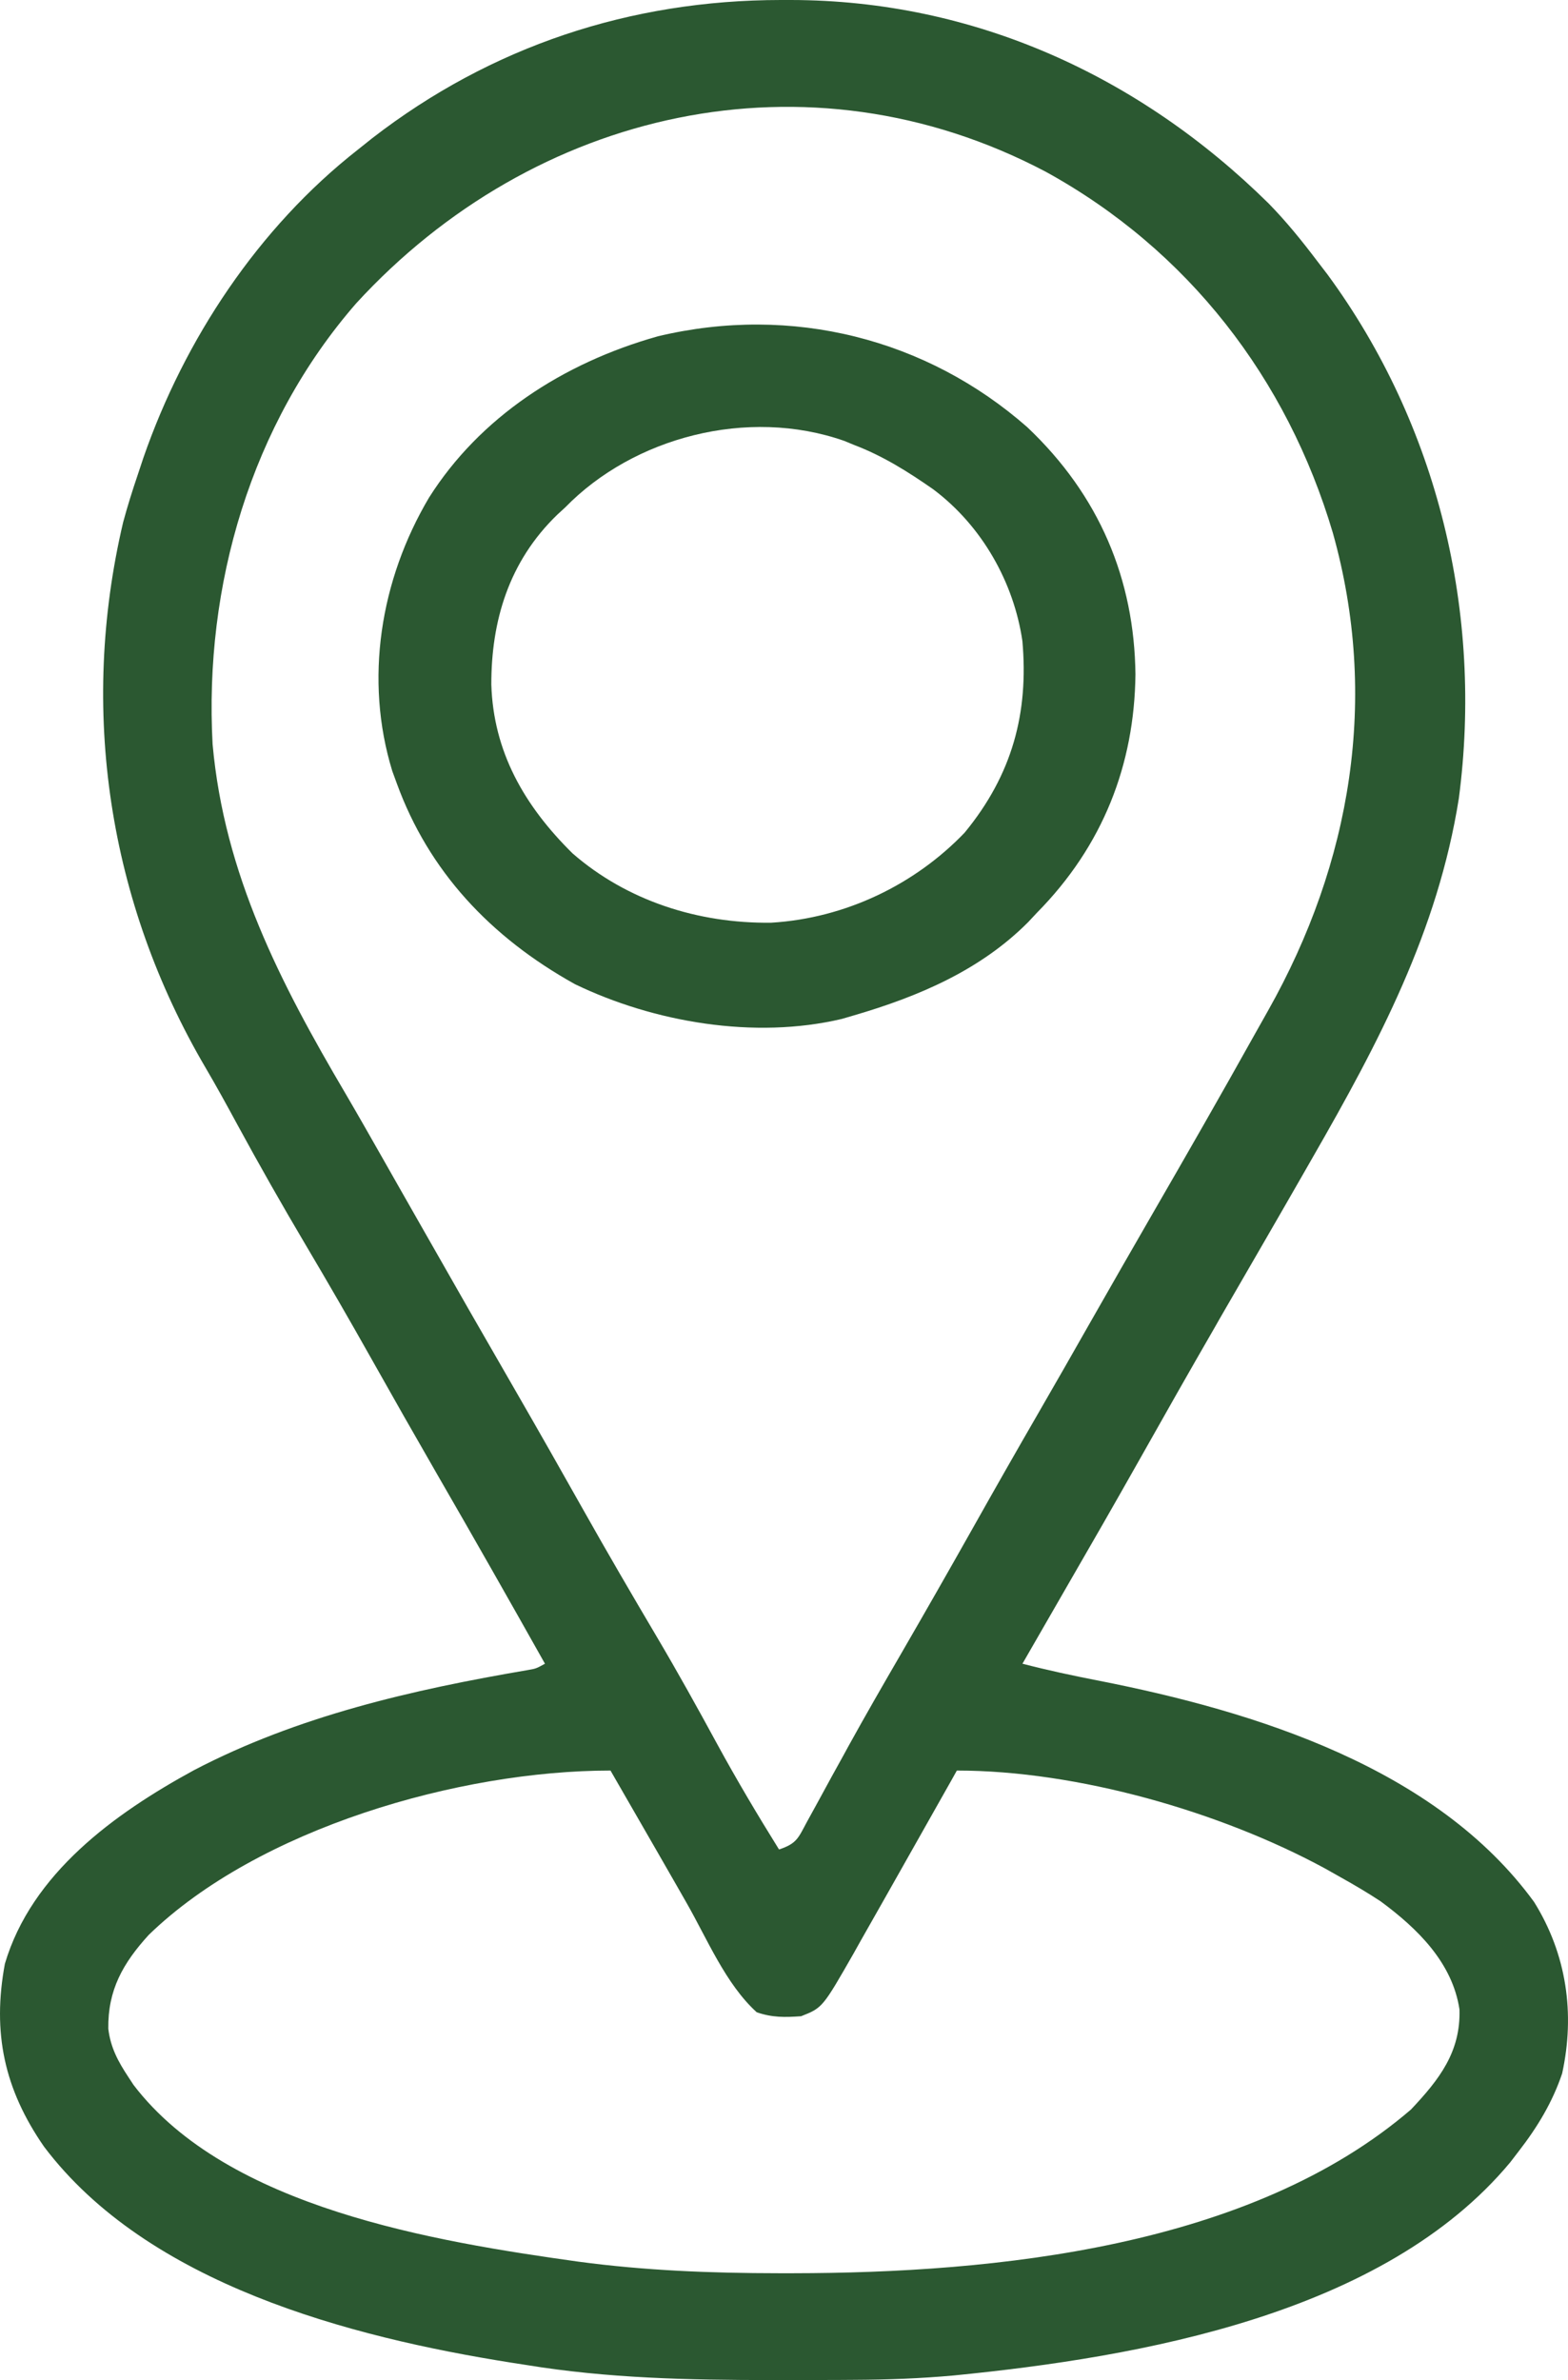
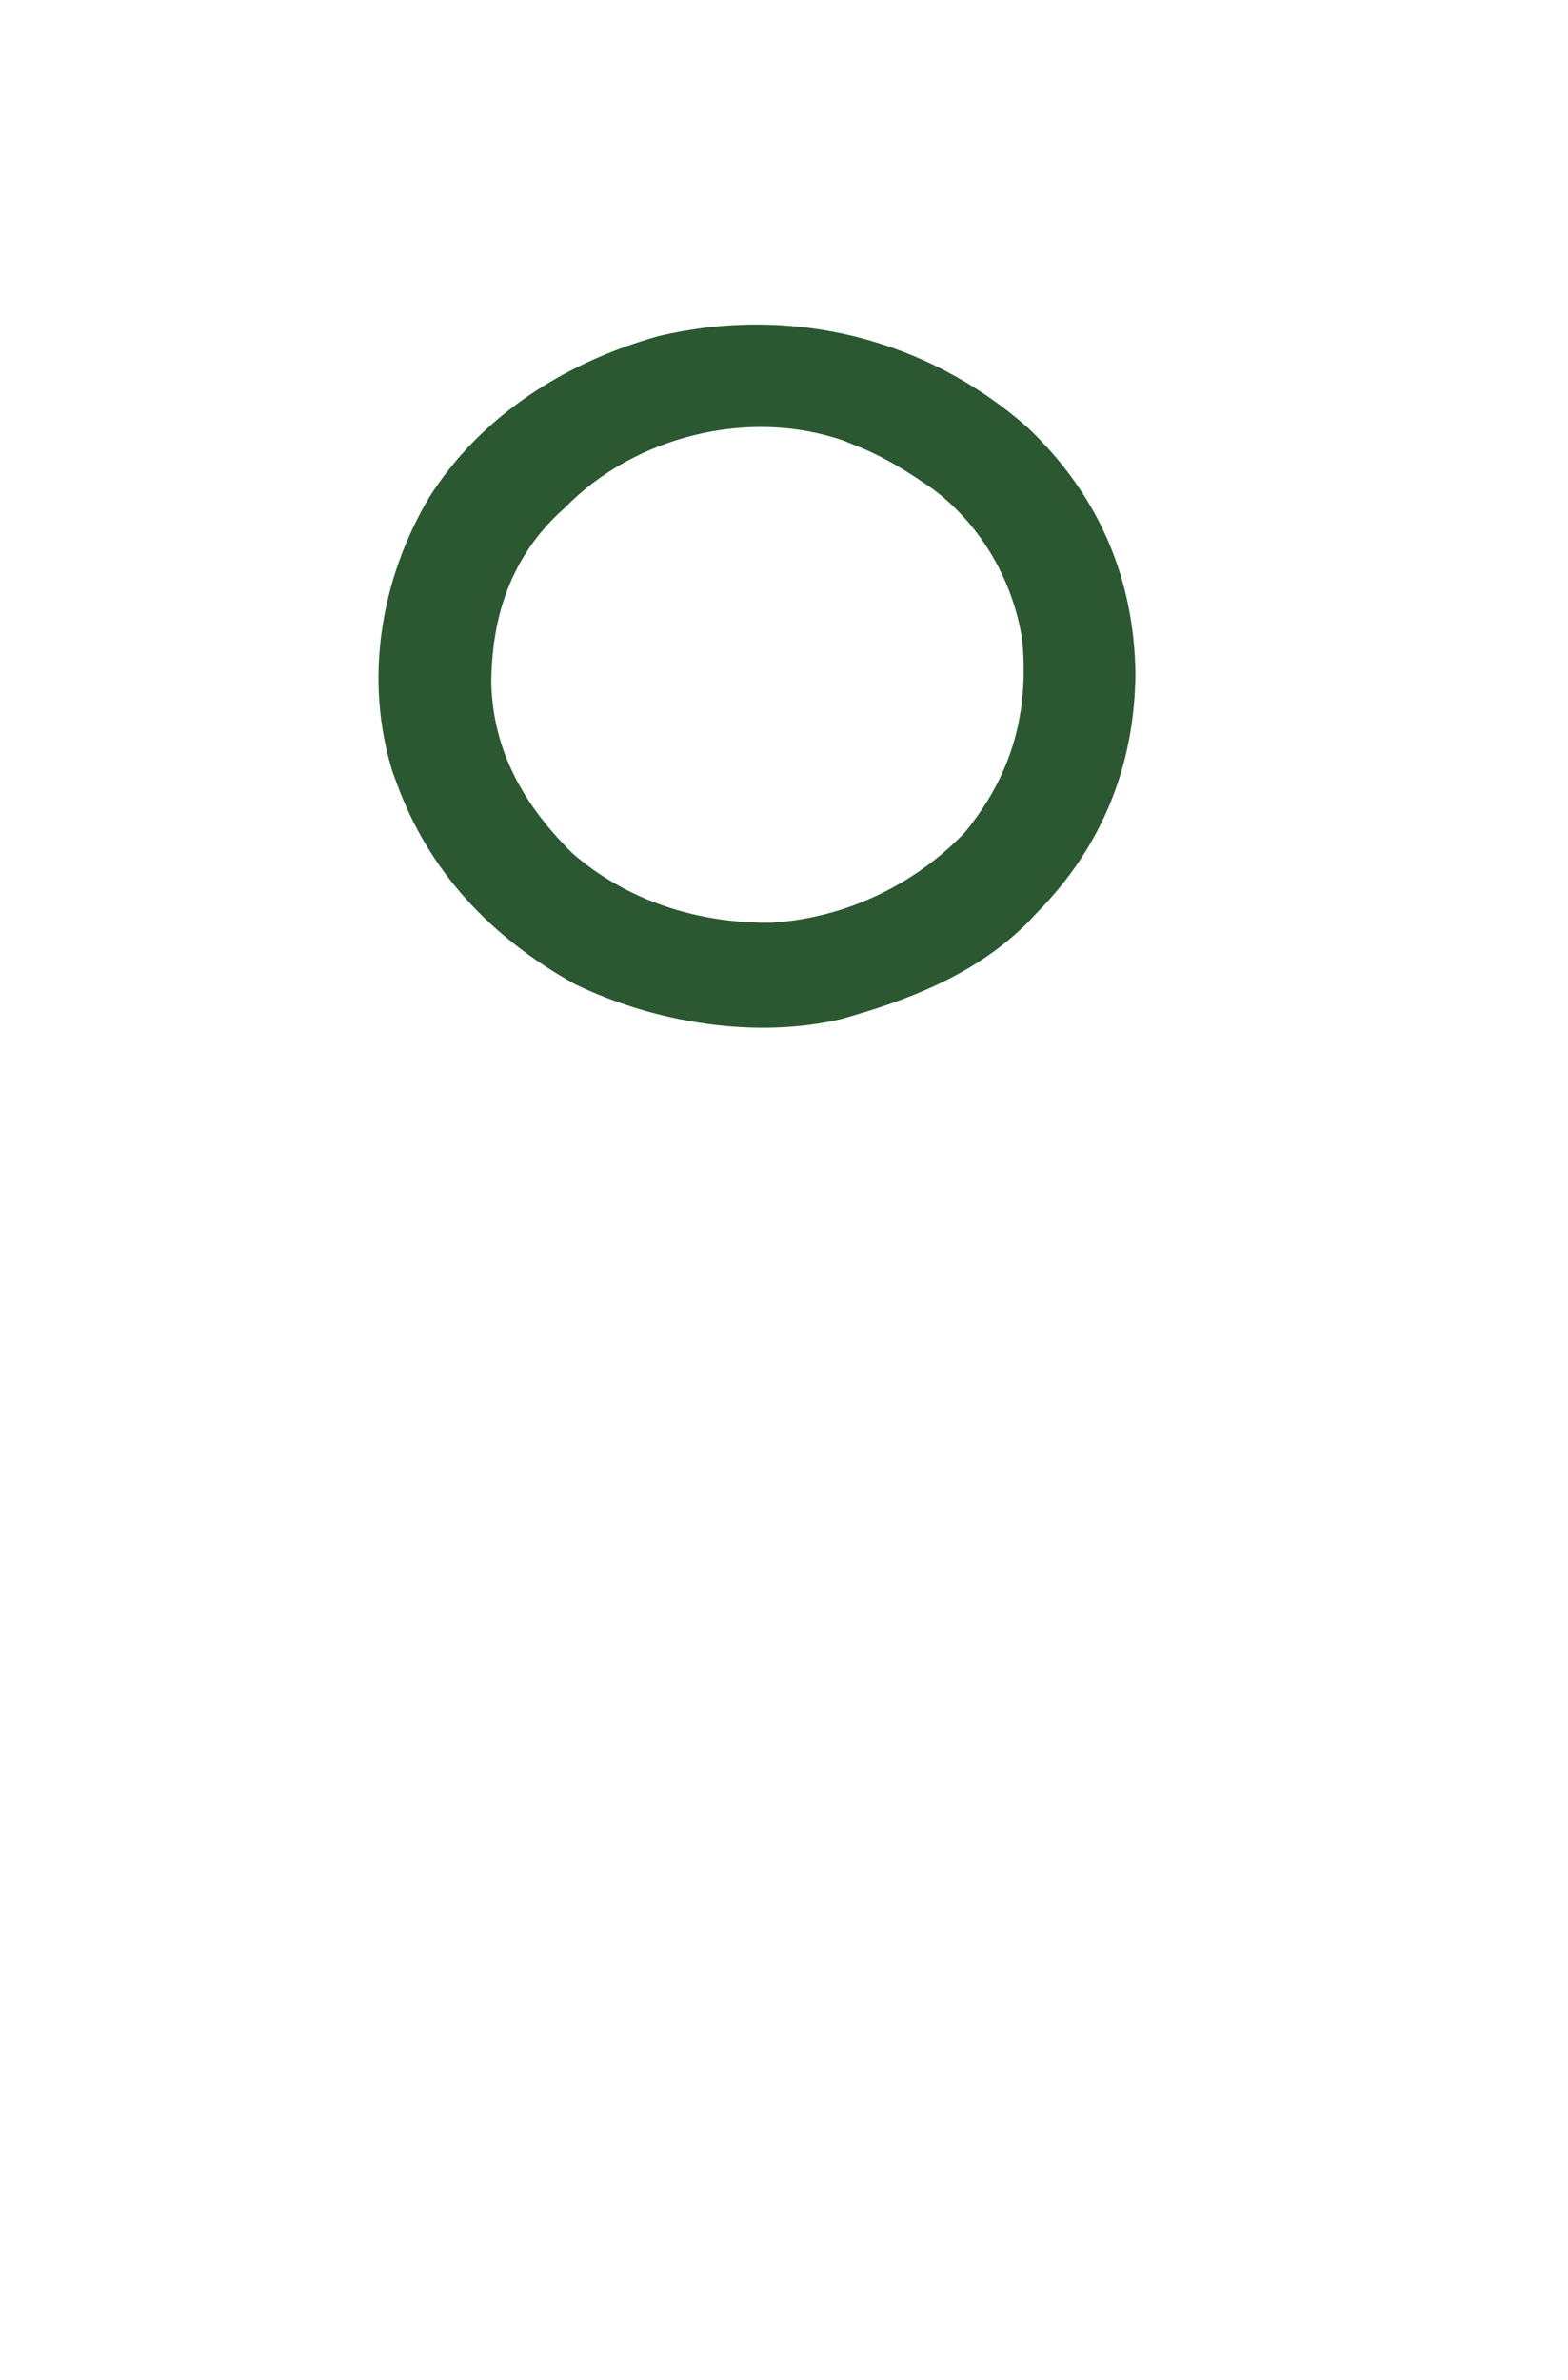
<svg xmlns="http://www.w3.org/2000/svg" width="29" height="44" viewBox="0 0 29 44" fill="none">
-   <path d="M14.44 0C14.502 0 14.564 5.96841e-05 14.628 0C18.014 0.005 21.073 1.404 23.463 3.761C23.791 4.096 24.082 4.456 24.364 4.829C24.426 4.91 24.487 4.99 24.551 5.073C26.597 7.859 27.431 11.346 26.981 14.761C26.591 17.213 25.501 19.269 24.277 21.399C24.232 21.479 24.186 21.558 24.139 21.64C23.887 22.08 23.634 22.519 23.38 22.958C23.105 23.433 22.831 23.907 22.556 24.382C22.527 24.433 22.498 24.484 22.468 24.537C21.999 25.349 21.536 26.165 21.076 26.982C20.628 27.776 20.174 28.567 19.717 29.356C19.541 29.66 19.366 29.964 19.191 30.269C19.097 30.431 19.003 30.594 18.91 30.757C19.377 30.878 19.844 30.978 20.318 31.07C23.214 31.639 26.564 32.679 28.373 35.162C28.975 36.128 29.133 37.225 28.892 38.331C28.712 38.866 28.433 39.326 28.087 39.772C28.035 39.838 27.984 39.905 27.932 39.974C25.592 42.787 21.084 43.575 17.64 43.915C17.024 43.971 16.412 43.993 15.793 43.996C15.697 43.996 15.601 43.997 15.502 43.998C15.195 43.999 14.888 44 14.581 44C14.423 44 14.423 44 14.263 44C12.735 43.999 11.243 43.969 9.732 43.721C9.64 43.706 9.548 43.692 9.454 43.678C6.466 43.204 2.734 42.227 0.815 39.686C0.078 38.623 -0.146 37.578 0.09 36.305C0.584 34.635 2.115 33.528 3.586 32.726C5.505 31.723 7.628 31.238 9.751 30.876C9.914 30.848 9.914 30.848 10.079 30.757C9.421 29.587 8.758 28.419 8.086 27.257C7.675 26.544 7.268 25.829 6.865 25.112C6.469 24.408 6.065 23.709 5.653 23.014C5.215 22.275 4.792 21.53 4.382 20.776C4.193 20.427 4.003 20.081 3.802 19.739C2.003 16.676 1.463 13.119 2.277 9.657C2.357 9.36 2.448 9.07 2.547 8.779C2.582 8.673 2.618 8.566 2.654 8.457C3.413 6.273 4.777 4.21 6.616 2.769C6.704 2.699 6.792 2.628 6.883 2.556C9.083 0.854 11.661 0.002 14.44 0ZM6.59 5.605C4.637 7.844 3.773 10.834 3.932 13.758C4.148 16.163 5.181 18.166 6.393 20.222C6.628 20.623 6.857 21.027 7.087 21.431C7.181 21.598 7.276 21.765 7.371 21.931C7.511 22.177 7.652 22.424 7.792 22.67C8.376 23.698 8.964 24.724 9.556 25.748C9.969 26.464 10.377 27.182 10.782 27.902C11.227 28.693 11.684 29.476 12.146 30.257C12.533 30.911 12.901 31.574 13.264 32.242C13.625 32.904 14.009 33.55 14.408 34.191C14.741 34.081 14.764 33.977 14.928 33.674C15.004 33.536 15.004 33.536 15.081 33.396C15.108 33.346 15.135 33.297 15.163 33.246C15.306 32.98 15.453 32.716 15.599 32.452C15.629 32.397 15.659 32.342 15.69 32.285C16.007 31.71 16.335 31.142 16.664 30.575C17.107 29.81 17.545 29.043 17.979 28.273C18.387 27.547 18.799 26.824 19.216 26.103C19.527 25.565 19.836 25.025 20.143 24.484C20.535 23.795 20.93 23.108 21.326 22.421C21.954 21.335 22.578 20.247 23.189 19.152C23.277 18.995 23.365 18.839 23.453 18.683C24.994 15.95 25.507 12.898 24.651 9.852C23.807 7.001 21.975 4.621 19.339 3.174C14.936 0.853 9.871 2.03 6.59 5.605ZM2.752 35.769C2.273 36.294 1.993 36.79 2.003 37.505C2.044 37.851 2.183 38.109 2.374 38.398C2.405 38.446 2.437 38.494 2.47 38.544C4.207 40.821 8.053 41.44 10.69 41.81C11.932 41.977 13.155 42.024 14.408 42.025C14.492 42.025 14.576 42.025 14.663 42.025C18.412 42.021 23.129 41.548 26.095 38.999C26.62 38.443 27.016 37.934 26.993 37.149C26.862 36.282 26.216 35.652 25.535 35.15C25.294 34.991 25.049 34.847 24.797 34.706C24.7 34.652 24.604 34.597 24.504 34.541C22.568 33.491 19.925 32.732 17.697 32.732C17.666 32.787 17.635 32.843 17.603 32.9C17.286 33.462 16.969 34.023 16.652 34.584C16.545 34.772 16.439 34.96 16.333 35.148C16.195 35.393 16.056 35.637 15.917 35.881C15.876 35.955 15.835 36.028 15.793 36.103C15.213 37.117 15.213 37.117 14.816 37.274C14.513 37.295 14.287 37.3 13.996 37.201C13.419 36.677 13.078 35.84 12.692 35.168C12.633 35.065 12.575 34.963 12.516 34.86C12.398 34.656 12.281 34.451 12.164 34.247C11.873 33.742 11.582 33.237 11.291 32.732C8.491 32.732 4.779 33.804 2.752 35.769Z" fill="#2B5831" />
  <path d="M18.998 7.896C20.334 9.159 20.98 10.711 21 12.468C20.981 14.134 20.401 15.636 19.176 16.876C19.123 16.932 19.071 16.988 19.017 17.046C18.141 17.927 17.007 18.417 15.794 18.771C15.72 18.793 15.646 18.814 15.569 18.837C13.952 19.219 12.09 18.898 10.633 18.194C9.063 17.321 7.928 16.099 7.34 14.486C7.312 14.41 7.284 14.333 7.255 14.254C6.736 12.564 7.032 10.722 7.935 9.199C8.872 7.718 10.406 6.712 12.168 6.217C14.653 5.624 17.143 6.267 18.998 7.896ZM10.455 9.379C10.407 9.423 10.359 9.467 10.309 9.513C9.409 10.381 9.085 11.482 9.087 12.655C9.125 13.892 9.691 14.891 10.591 15.778C11.592 16.648 12.904 17.075 14.263 17.058C15.646 16.975 16.928 16.346 17.841 15.393C18.726 14.317 19.026 13.175 18.909 11.85C18.752 10.779 18.171 9.728 17.259 9.045C16.795 8.722 16.332 8.429 15.794 8.225C15.735 8.201 15.676 8.176 15.615 8.151C13.822 7.522 11.711 8.09 10.455 9.379Z" fill="#2B5831" />
</svg>